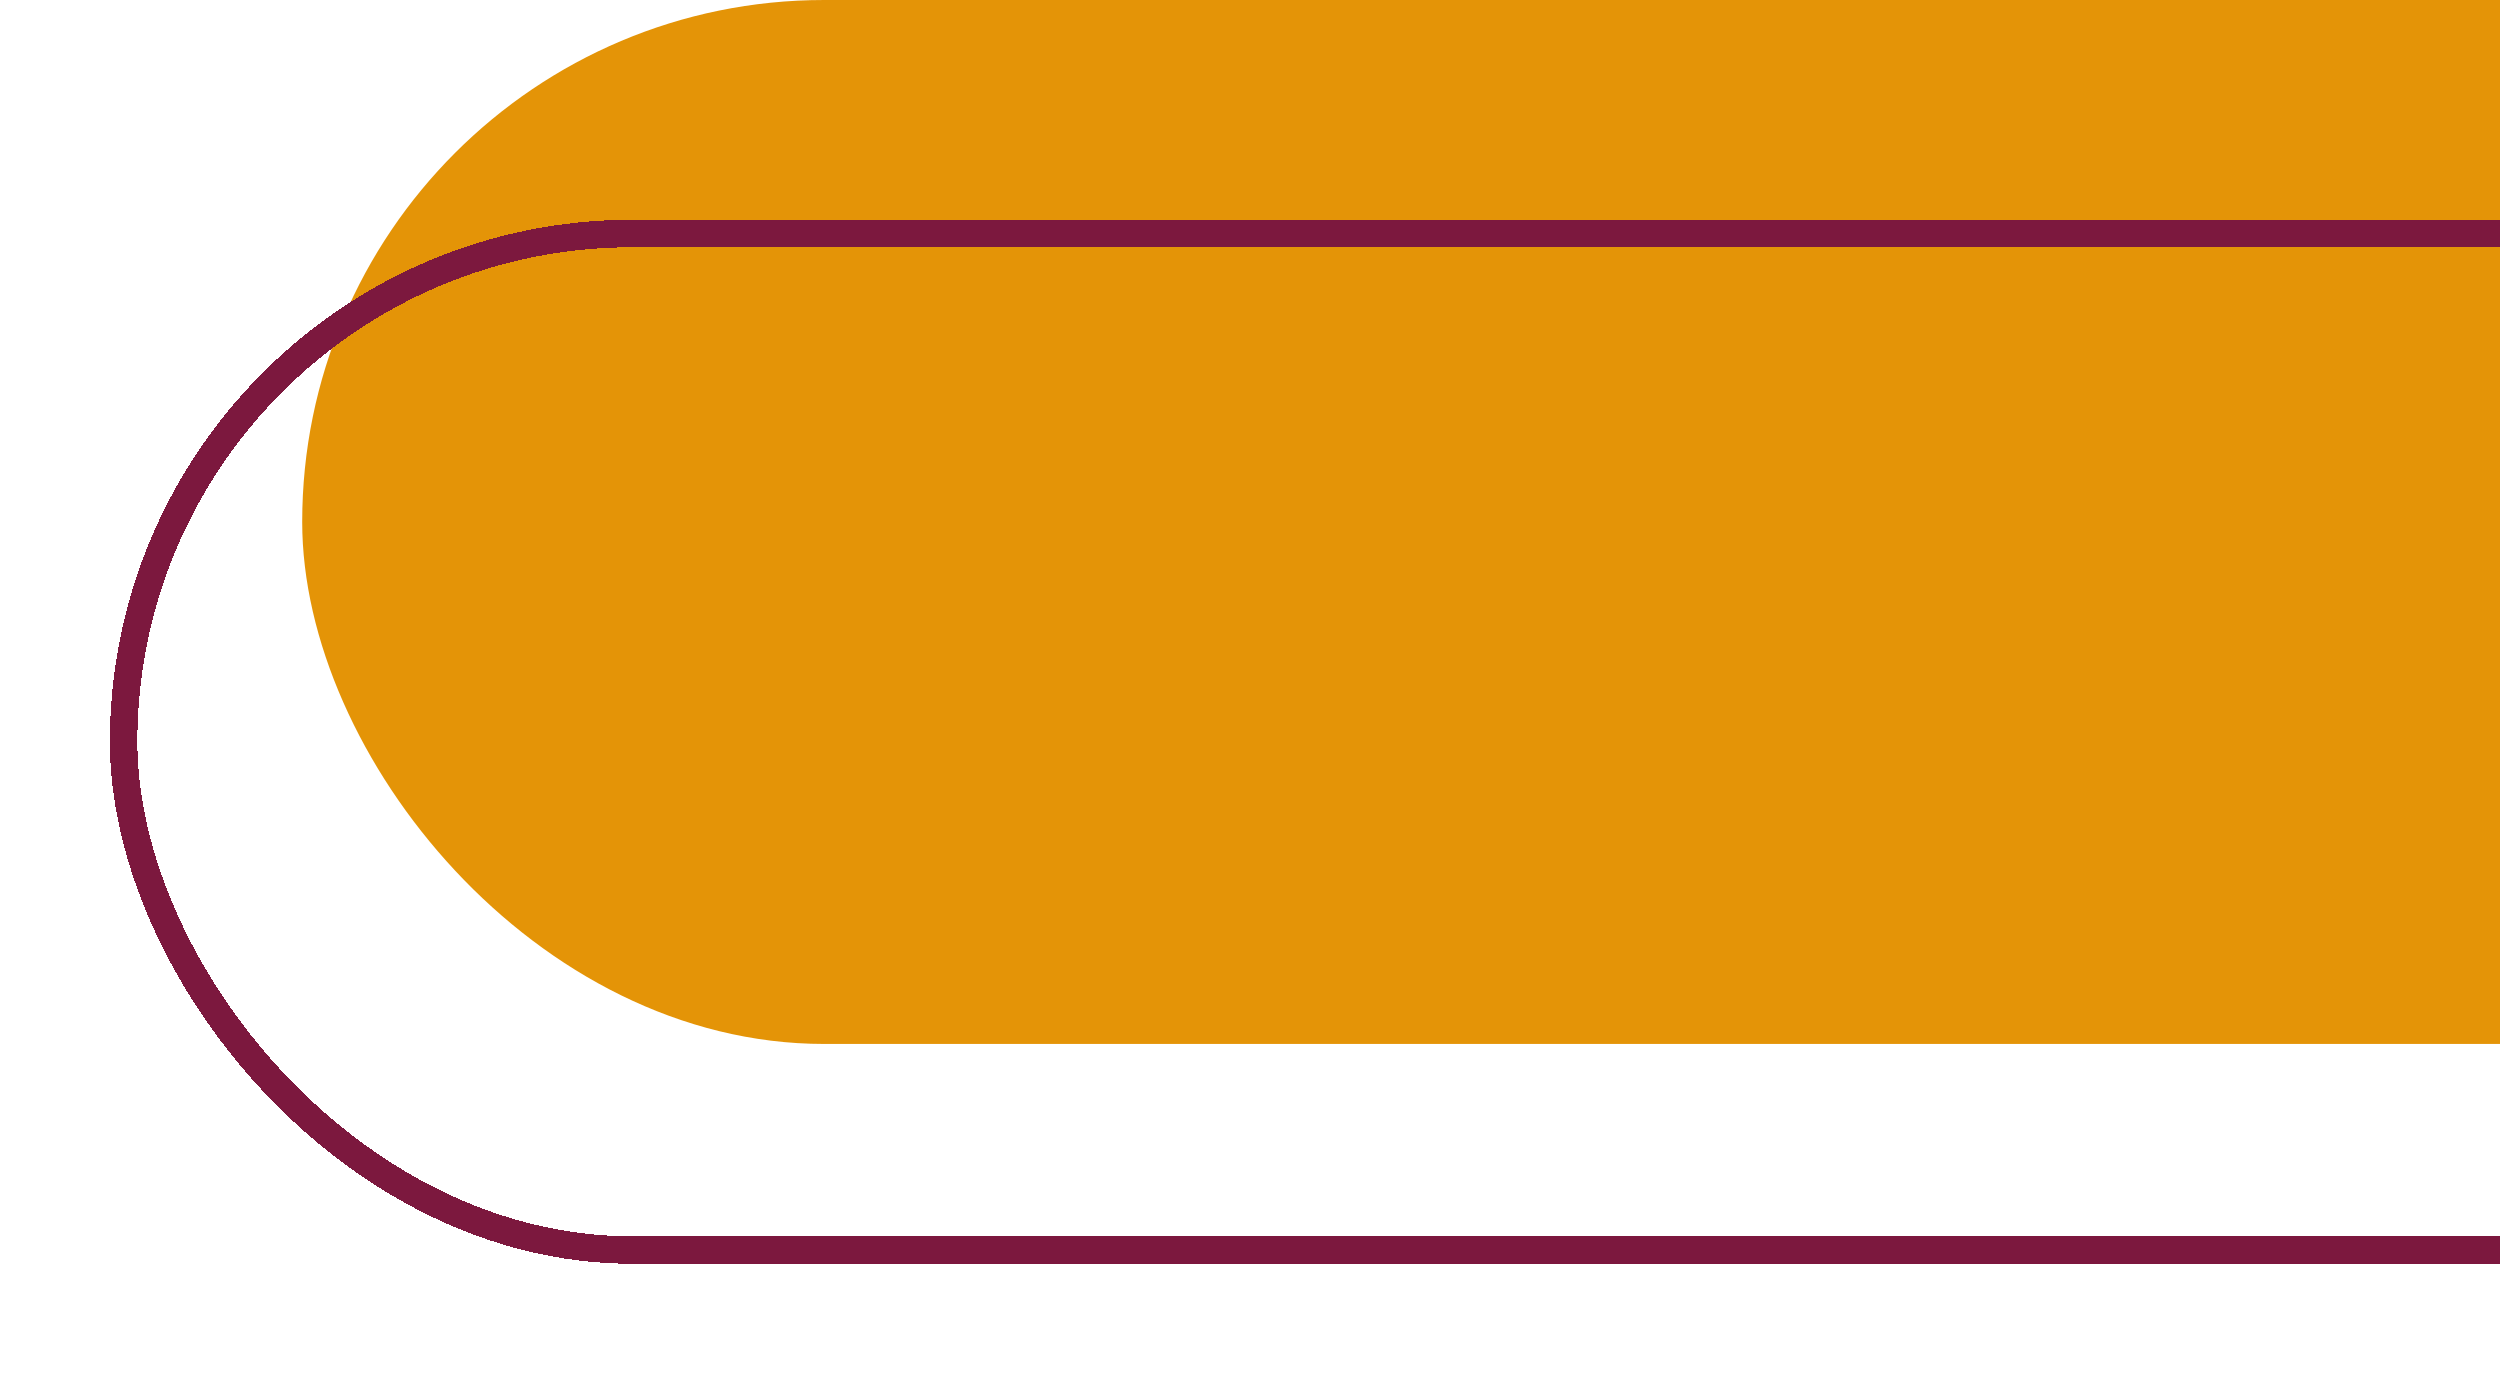
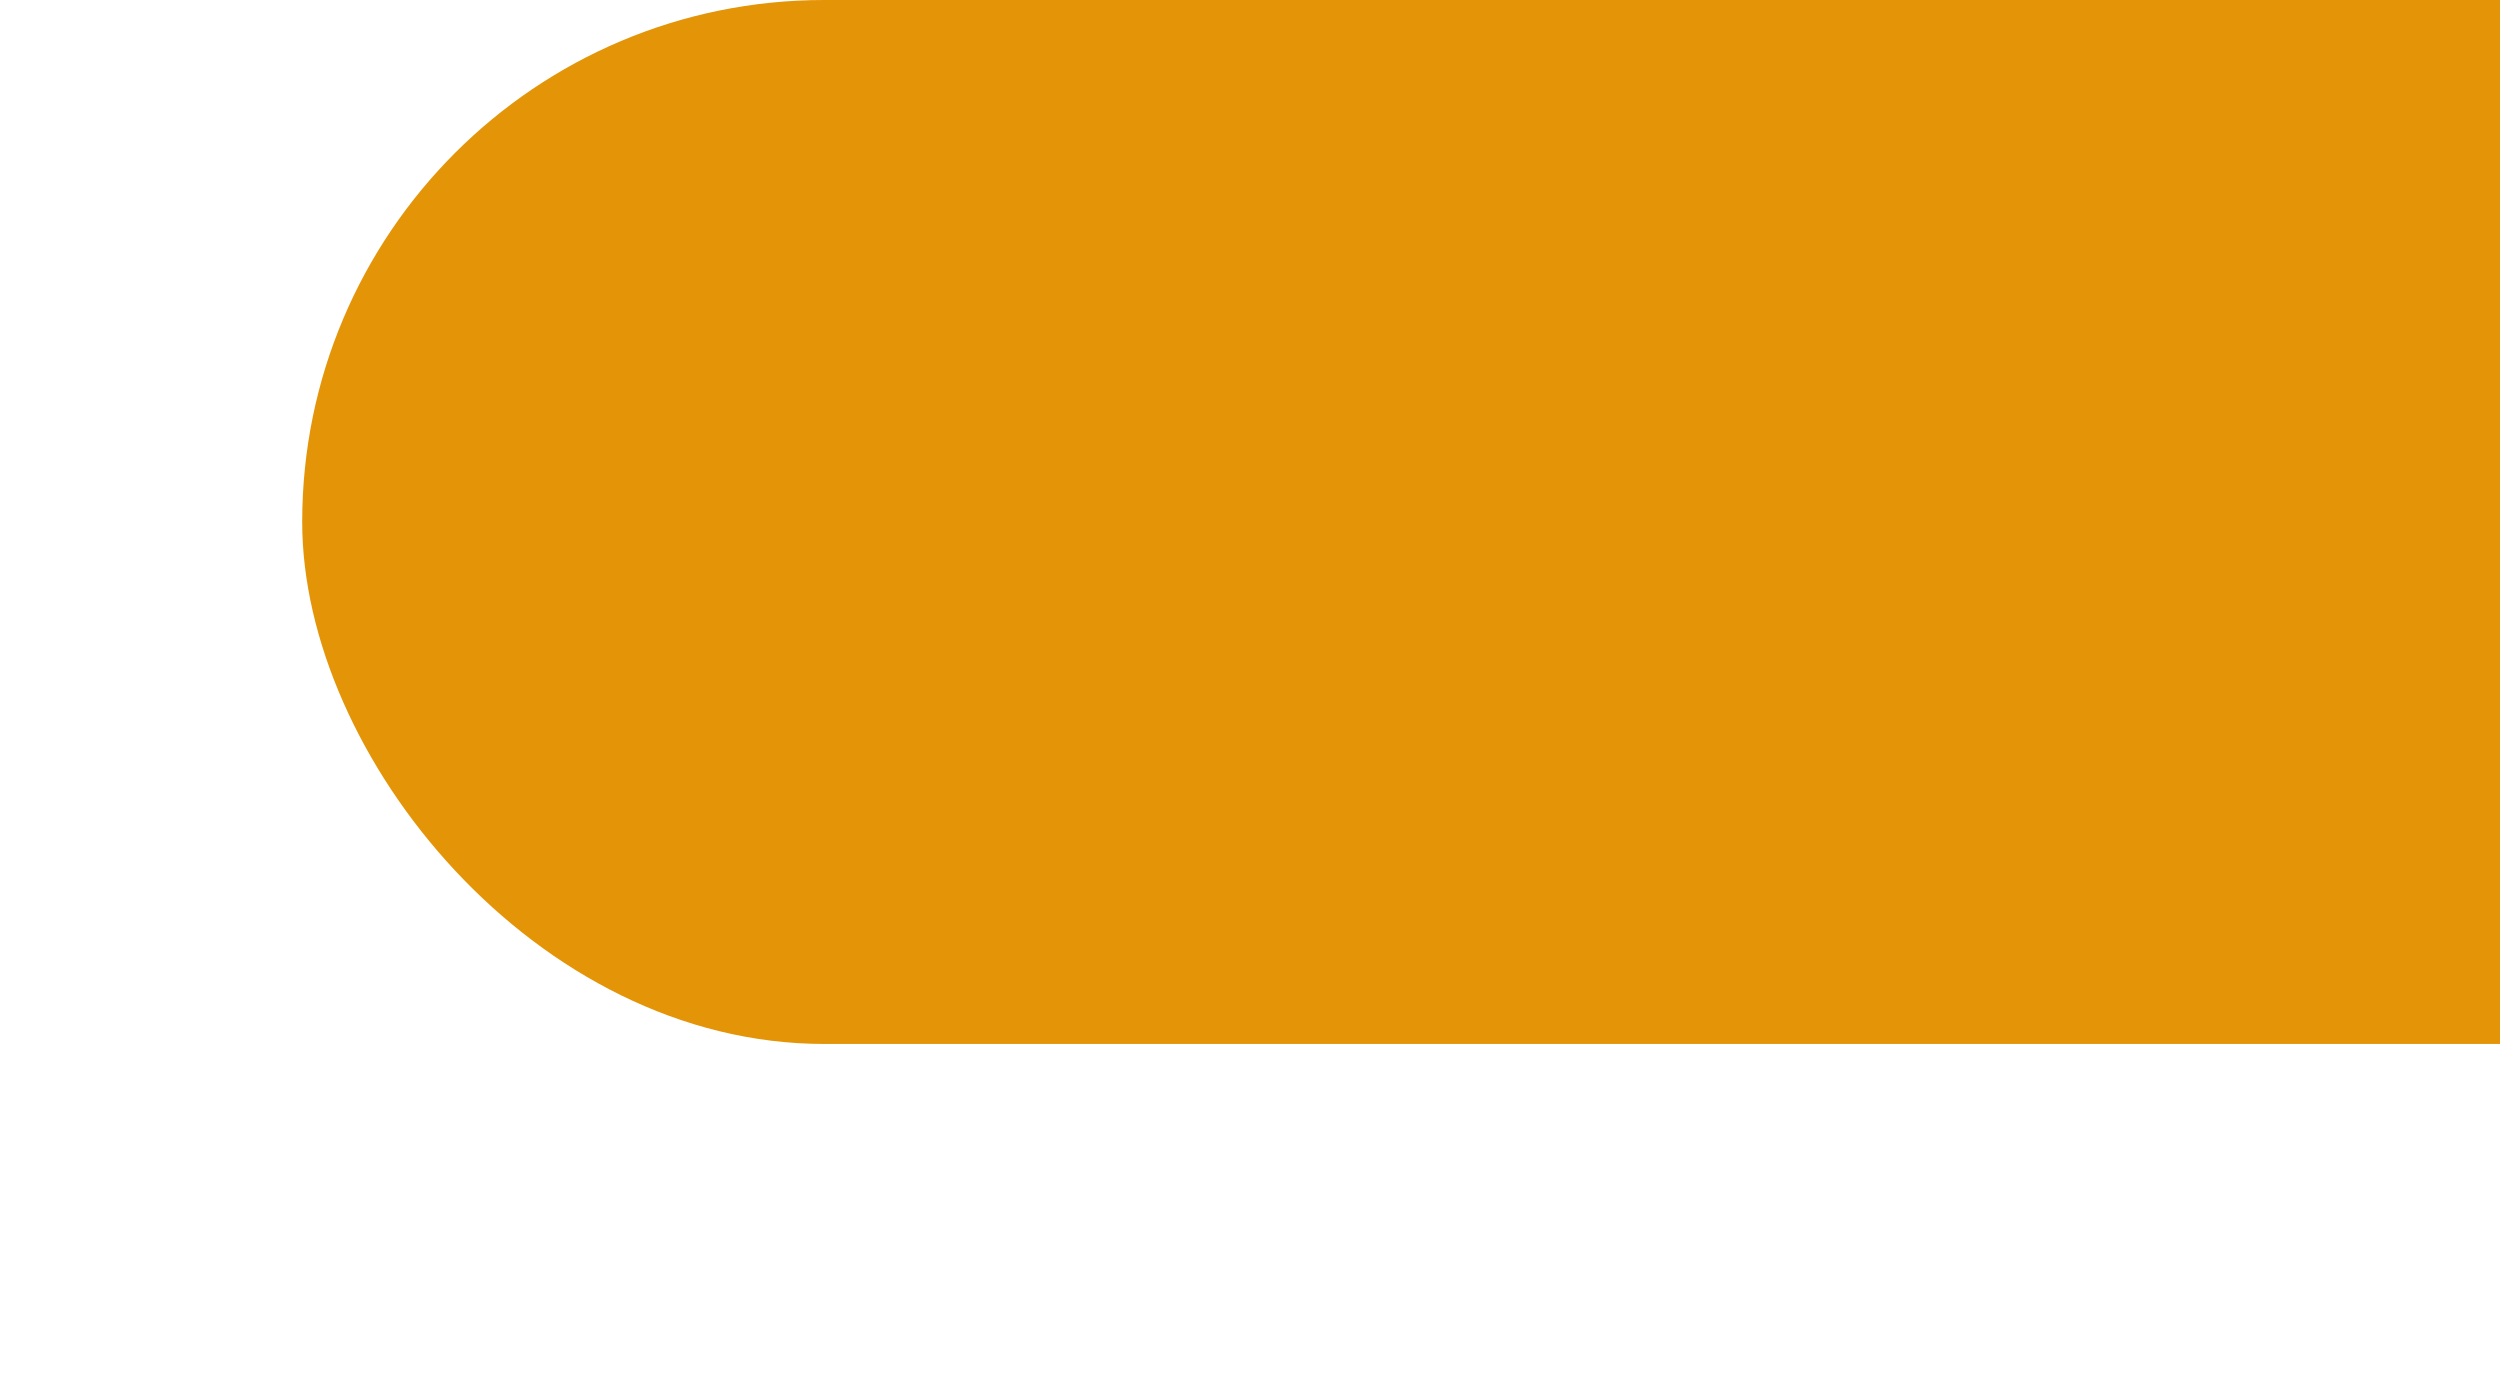
<svg xmlns="http://www.w3.org/2000/svg" fill="none" viewBox="0 0 91 50" height="50" width="91">
  <rect fill="#E49407" rx="19" height="38" width="121" x="11" />
  <g filter="url(#filter0_d_64_292)">
-     <rect shape-rendering="crispEdges" stroke="#7C183E" rx="18.5" height="37" width="120" y="4.5" x="4.5" />
-   </g>
+     </g>
  <defs>
    <filter color-interpolation-filters="sRGB" filterUnits="userSpaceOnUse" height="46" width="129" y="4" x="0" id="filter0_d_64_292">
      <feFlood result="BackgroundImageFix" flood-opacity="0" />
      <feColorMatrix result="hardAlpha" values="0 0 0 0 0 0 0 0 0 0 0 0 0 0 0 0 0 0 127 0" type="matrix" in="SourceAlpha" />
      <feOffset dy="4" />
      <feGaussianBlur stdDeviation="2" />
      <feComposite operator="out" in2="hardAlpha" />
      <feColorMatrix values="0 0 0 0 0 0 0 0 0 0 0 0 0 0 0 0 0 0 0.25 0" type="matrix" />
      <feBlend result="effect1_dropShadow_64_292" in2="BackgroundImageFix" mode="normal" />
      <feBlend result="shape" in2="effect1_dropShadow_64_292" in="SourceGraphic" mode="normal" />
    </filter>
  </defs>
</svg>